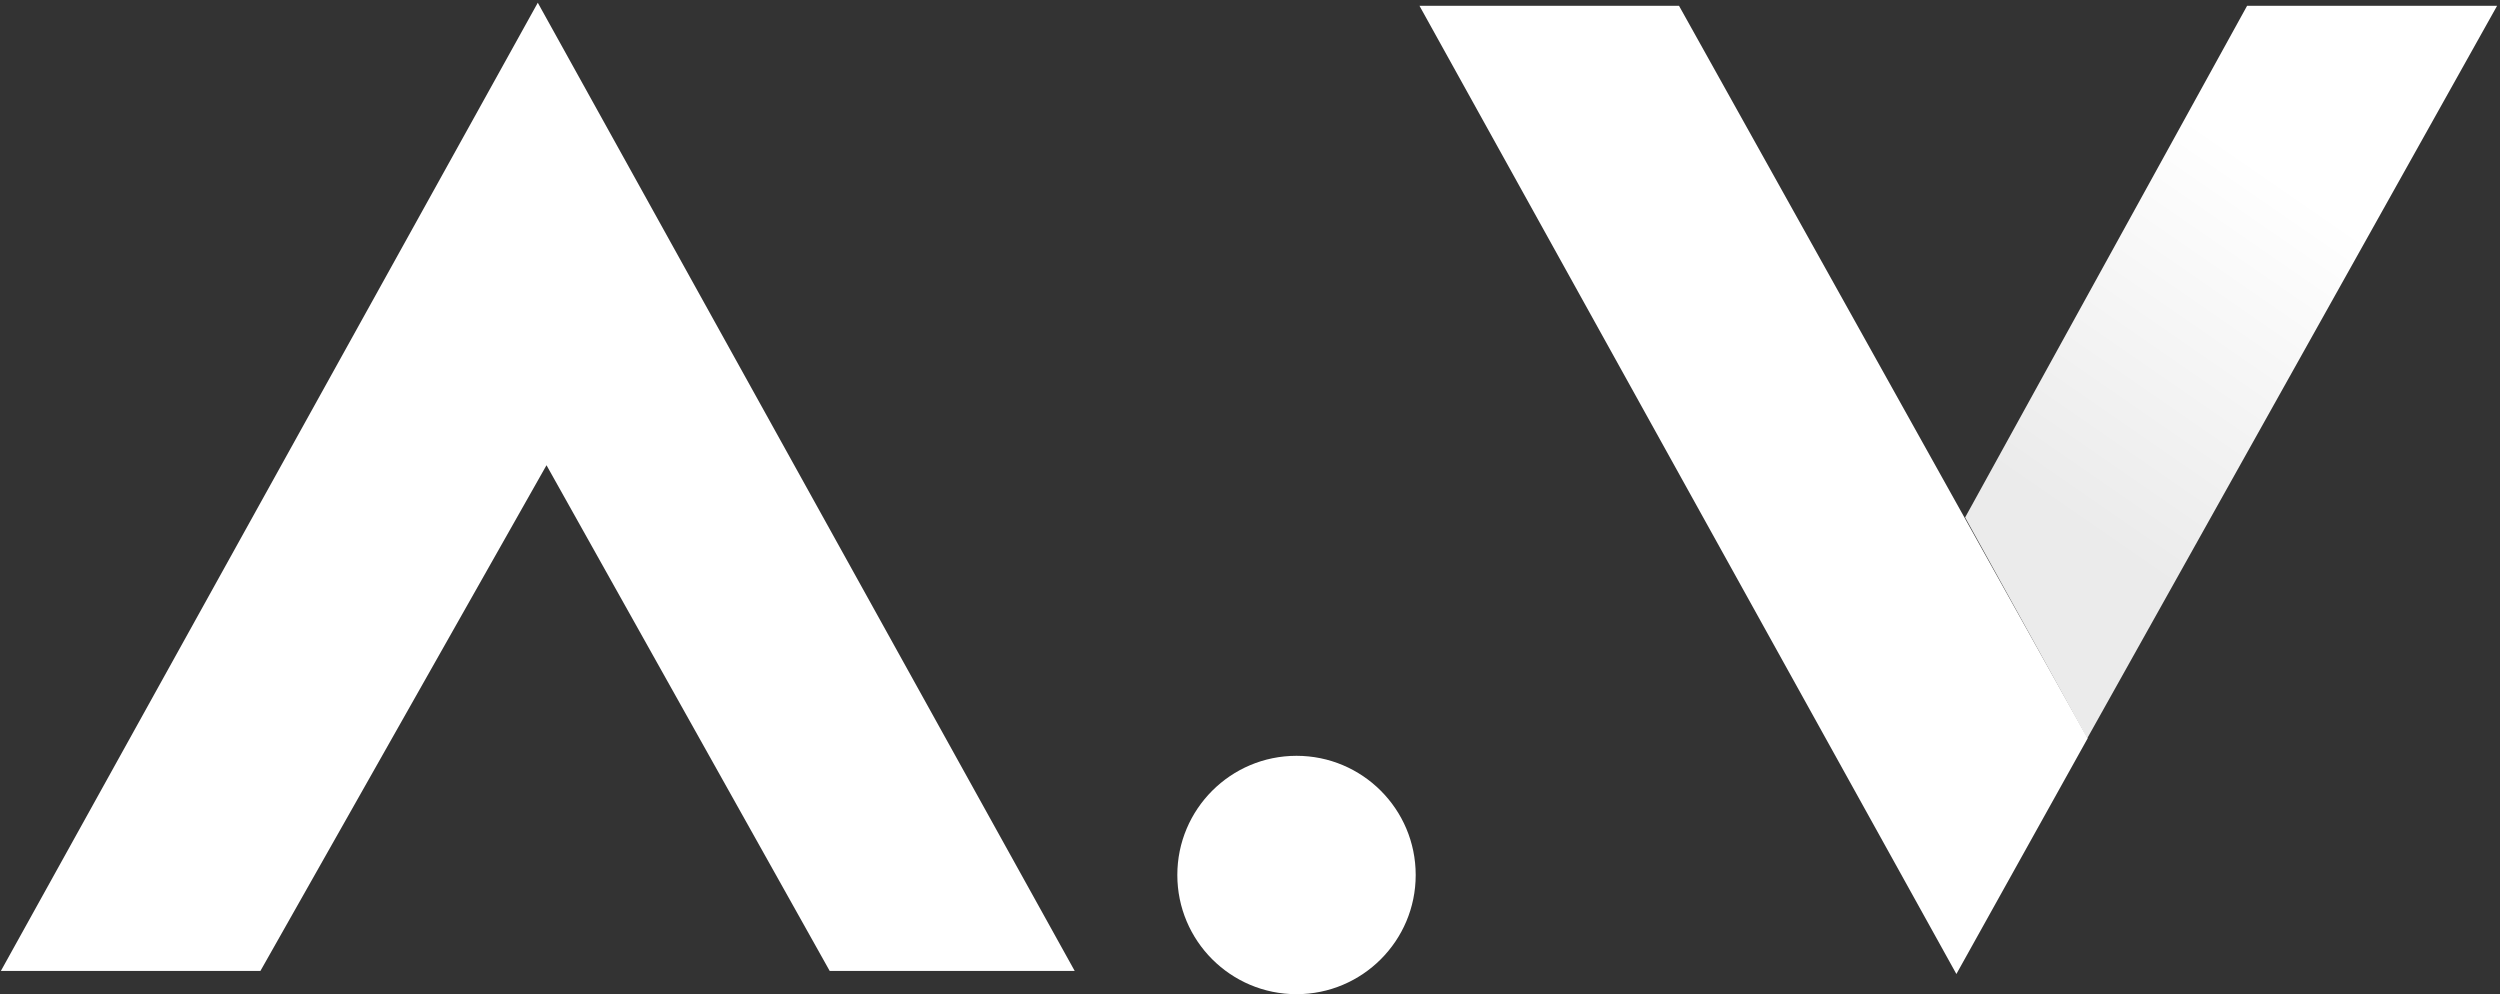
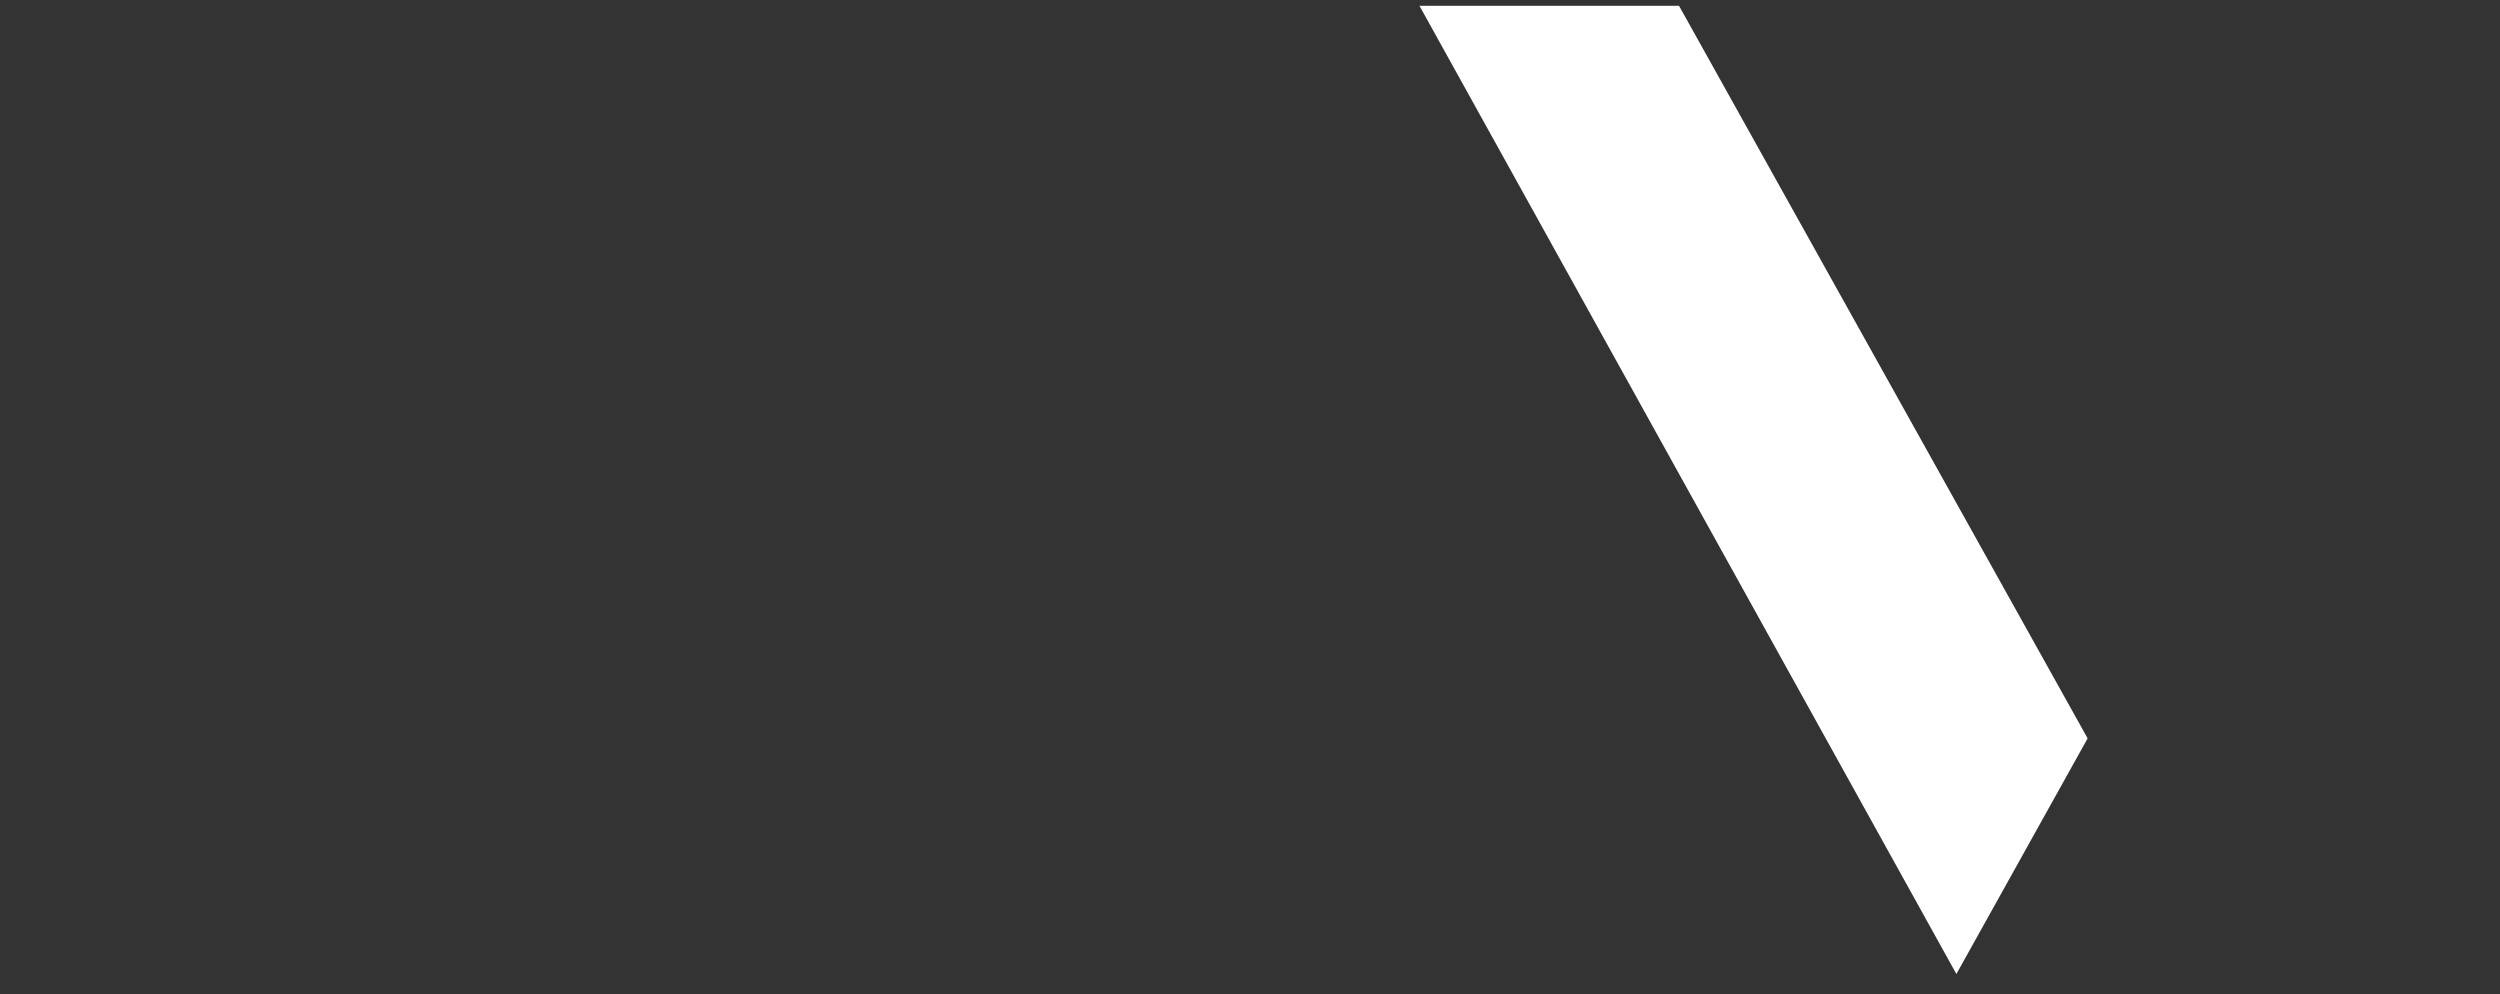
<svg xmlns="http://www.w3.org/2000/svg" width="430" height="171" viewBox="0 0 430 171" fill="none">
  <rect x="0" y="0" width="430" height="171" fill="#333333" stroke="none" />
-   <path d="M92.5 1.5L1 166.5H44.5L94 79L143 166.5H184L92.5 1.5Z" fill="white" stroke="white" />
-   <path d="M359 127L338 89L386.5 1H429.5L359 127Z" fill="url(#paint0_linear_903_12)" />
  <path d="M336.5 166.5L245 1.5H288.5L358.5 127L336.5 166.5Z" fill="white" stroke="white" />
-   <circle cx="223" cy="150.5" r="20.5" fill="white" />
  <defs>
    <linearGradient id="paint0_linear_903_12" x1="403.5" y1="0.5" x2="346.5" y2="83" gradientUnits="userSpaceOnUse">
      <stop offset="0.309" stop-color="white" />
      <stop offset="1" stop-color="#EBEBEB" />
    </linearGradient>
  </defs>
</svg>